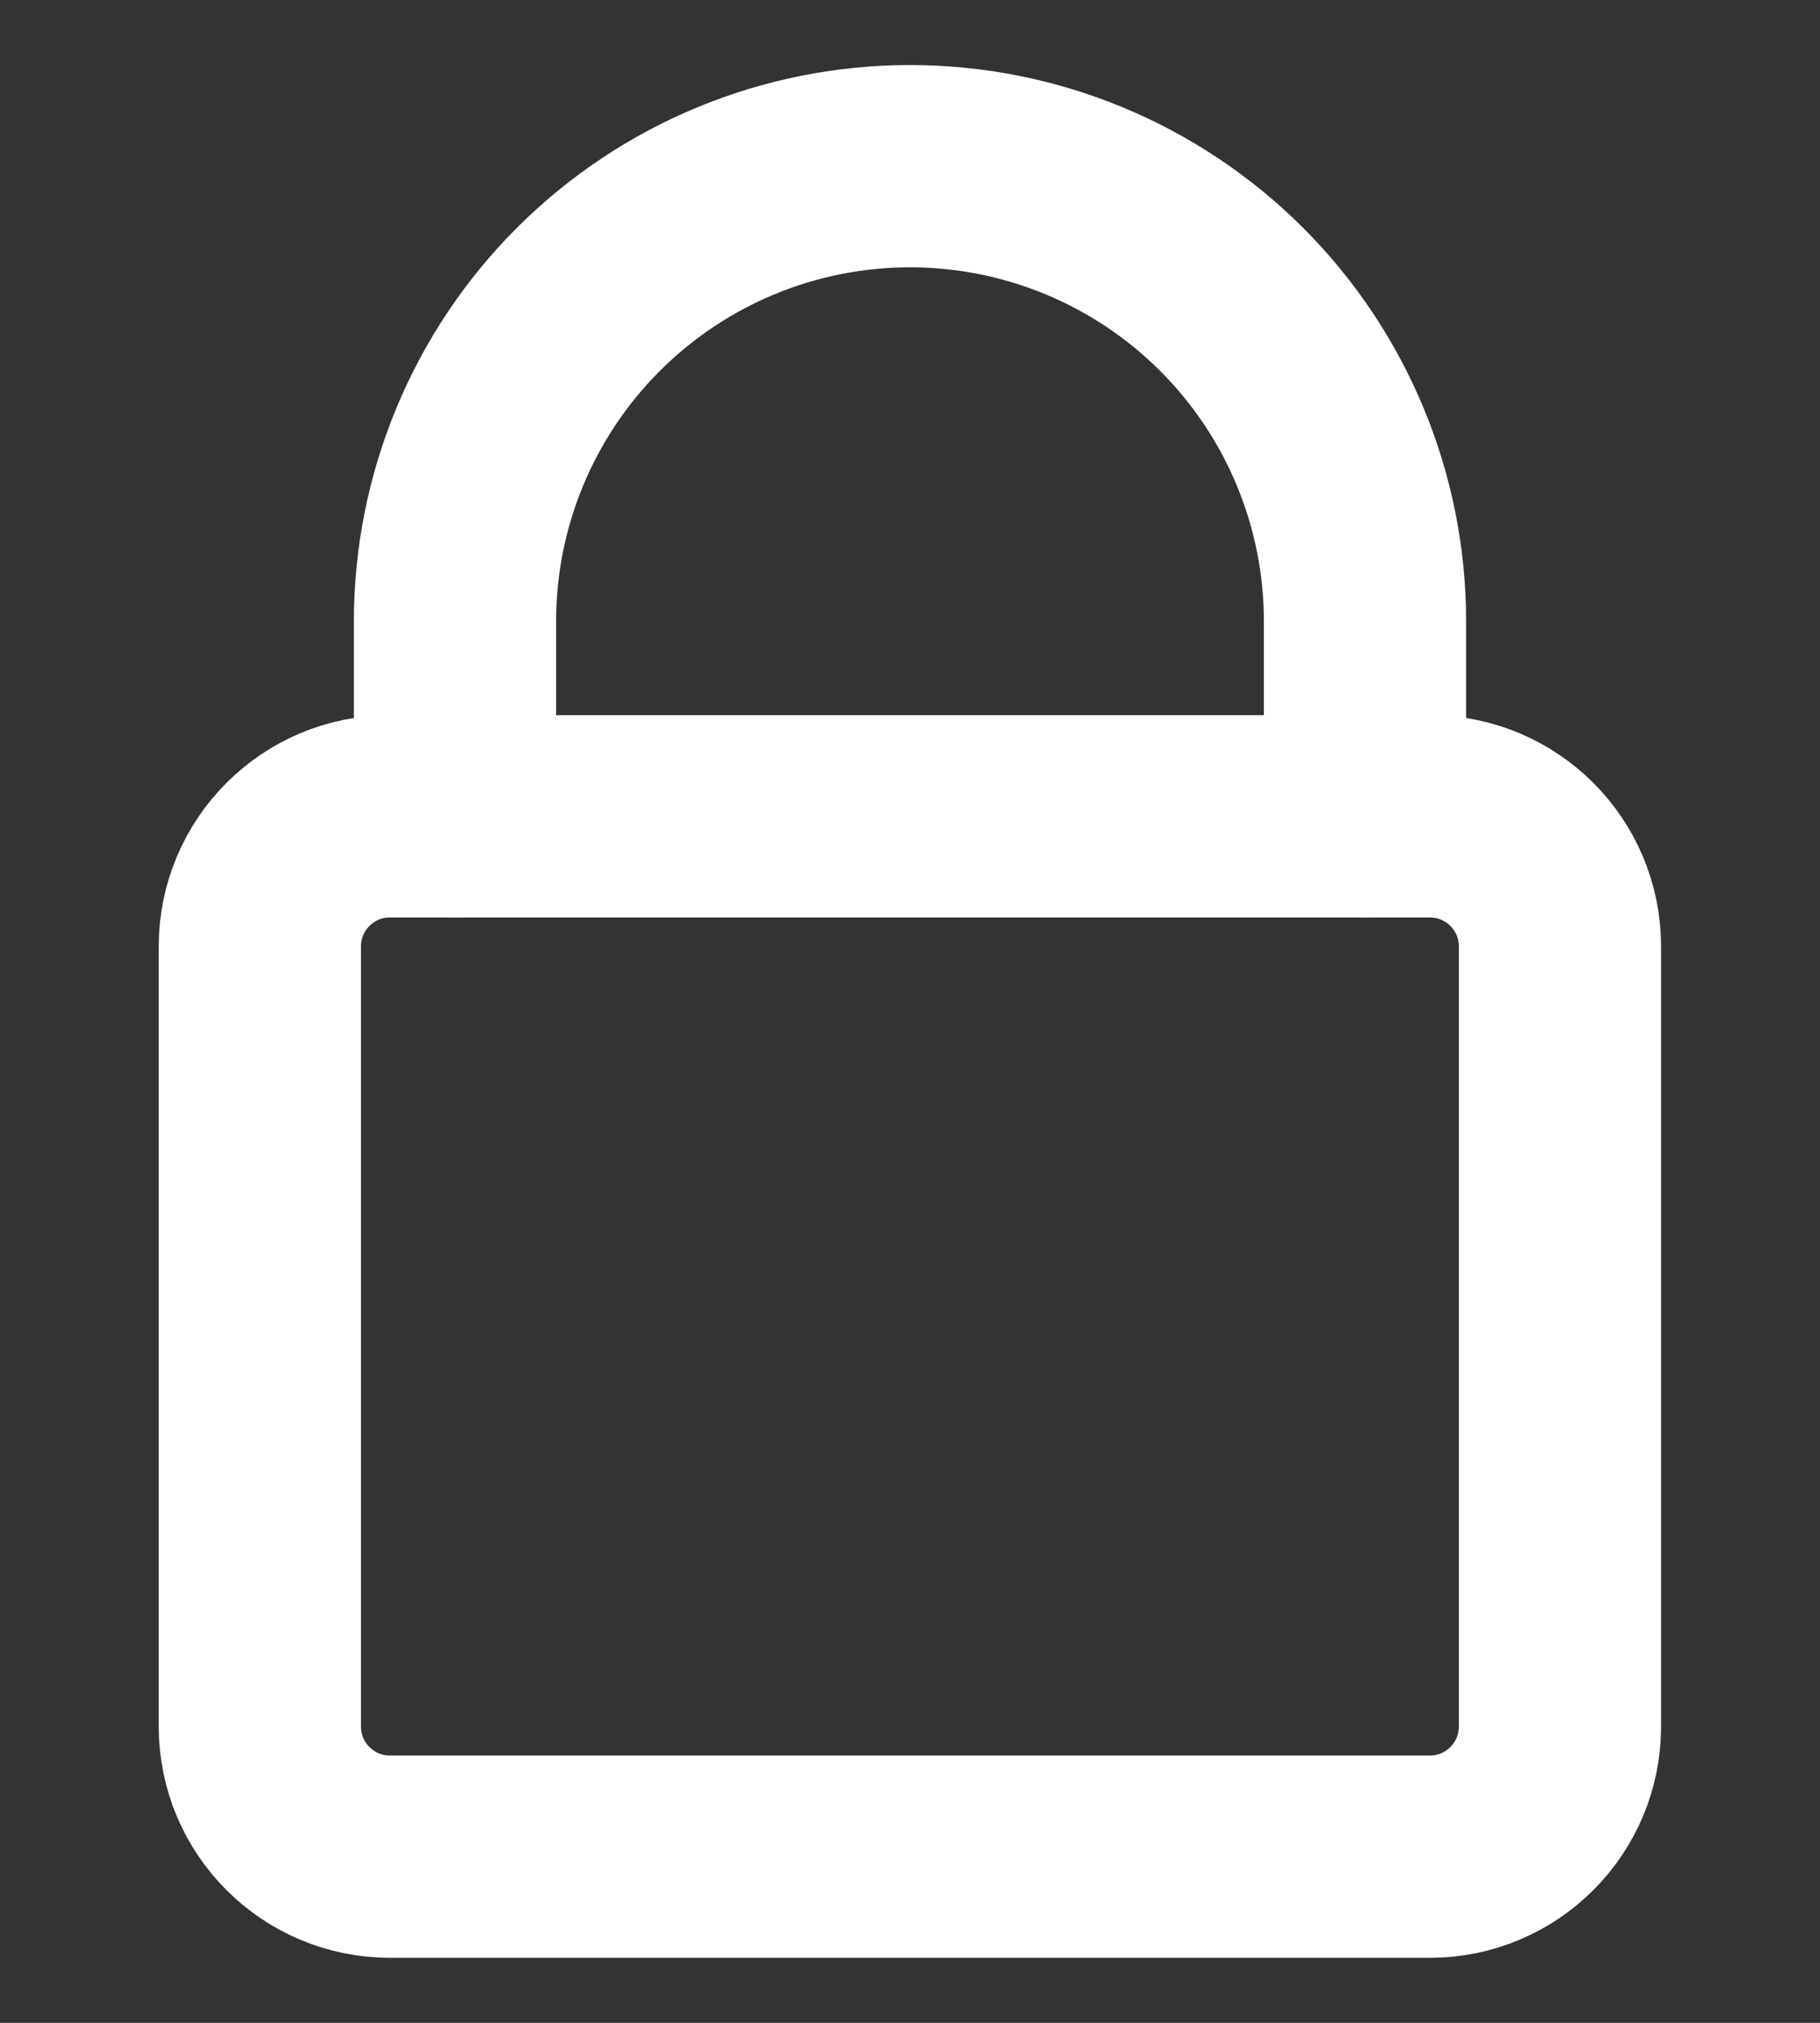
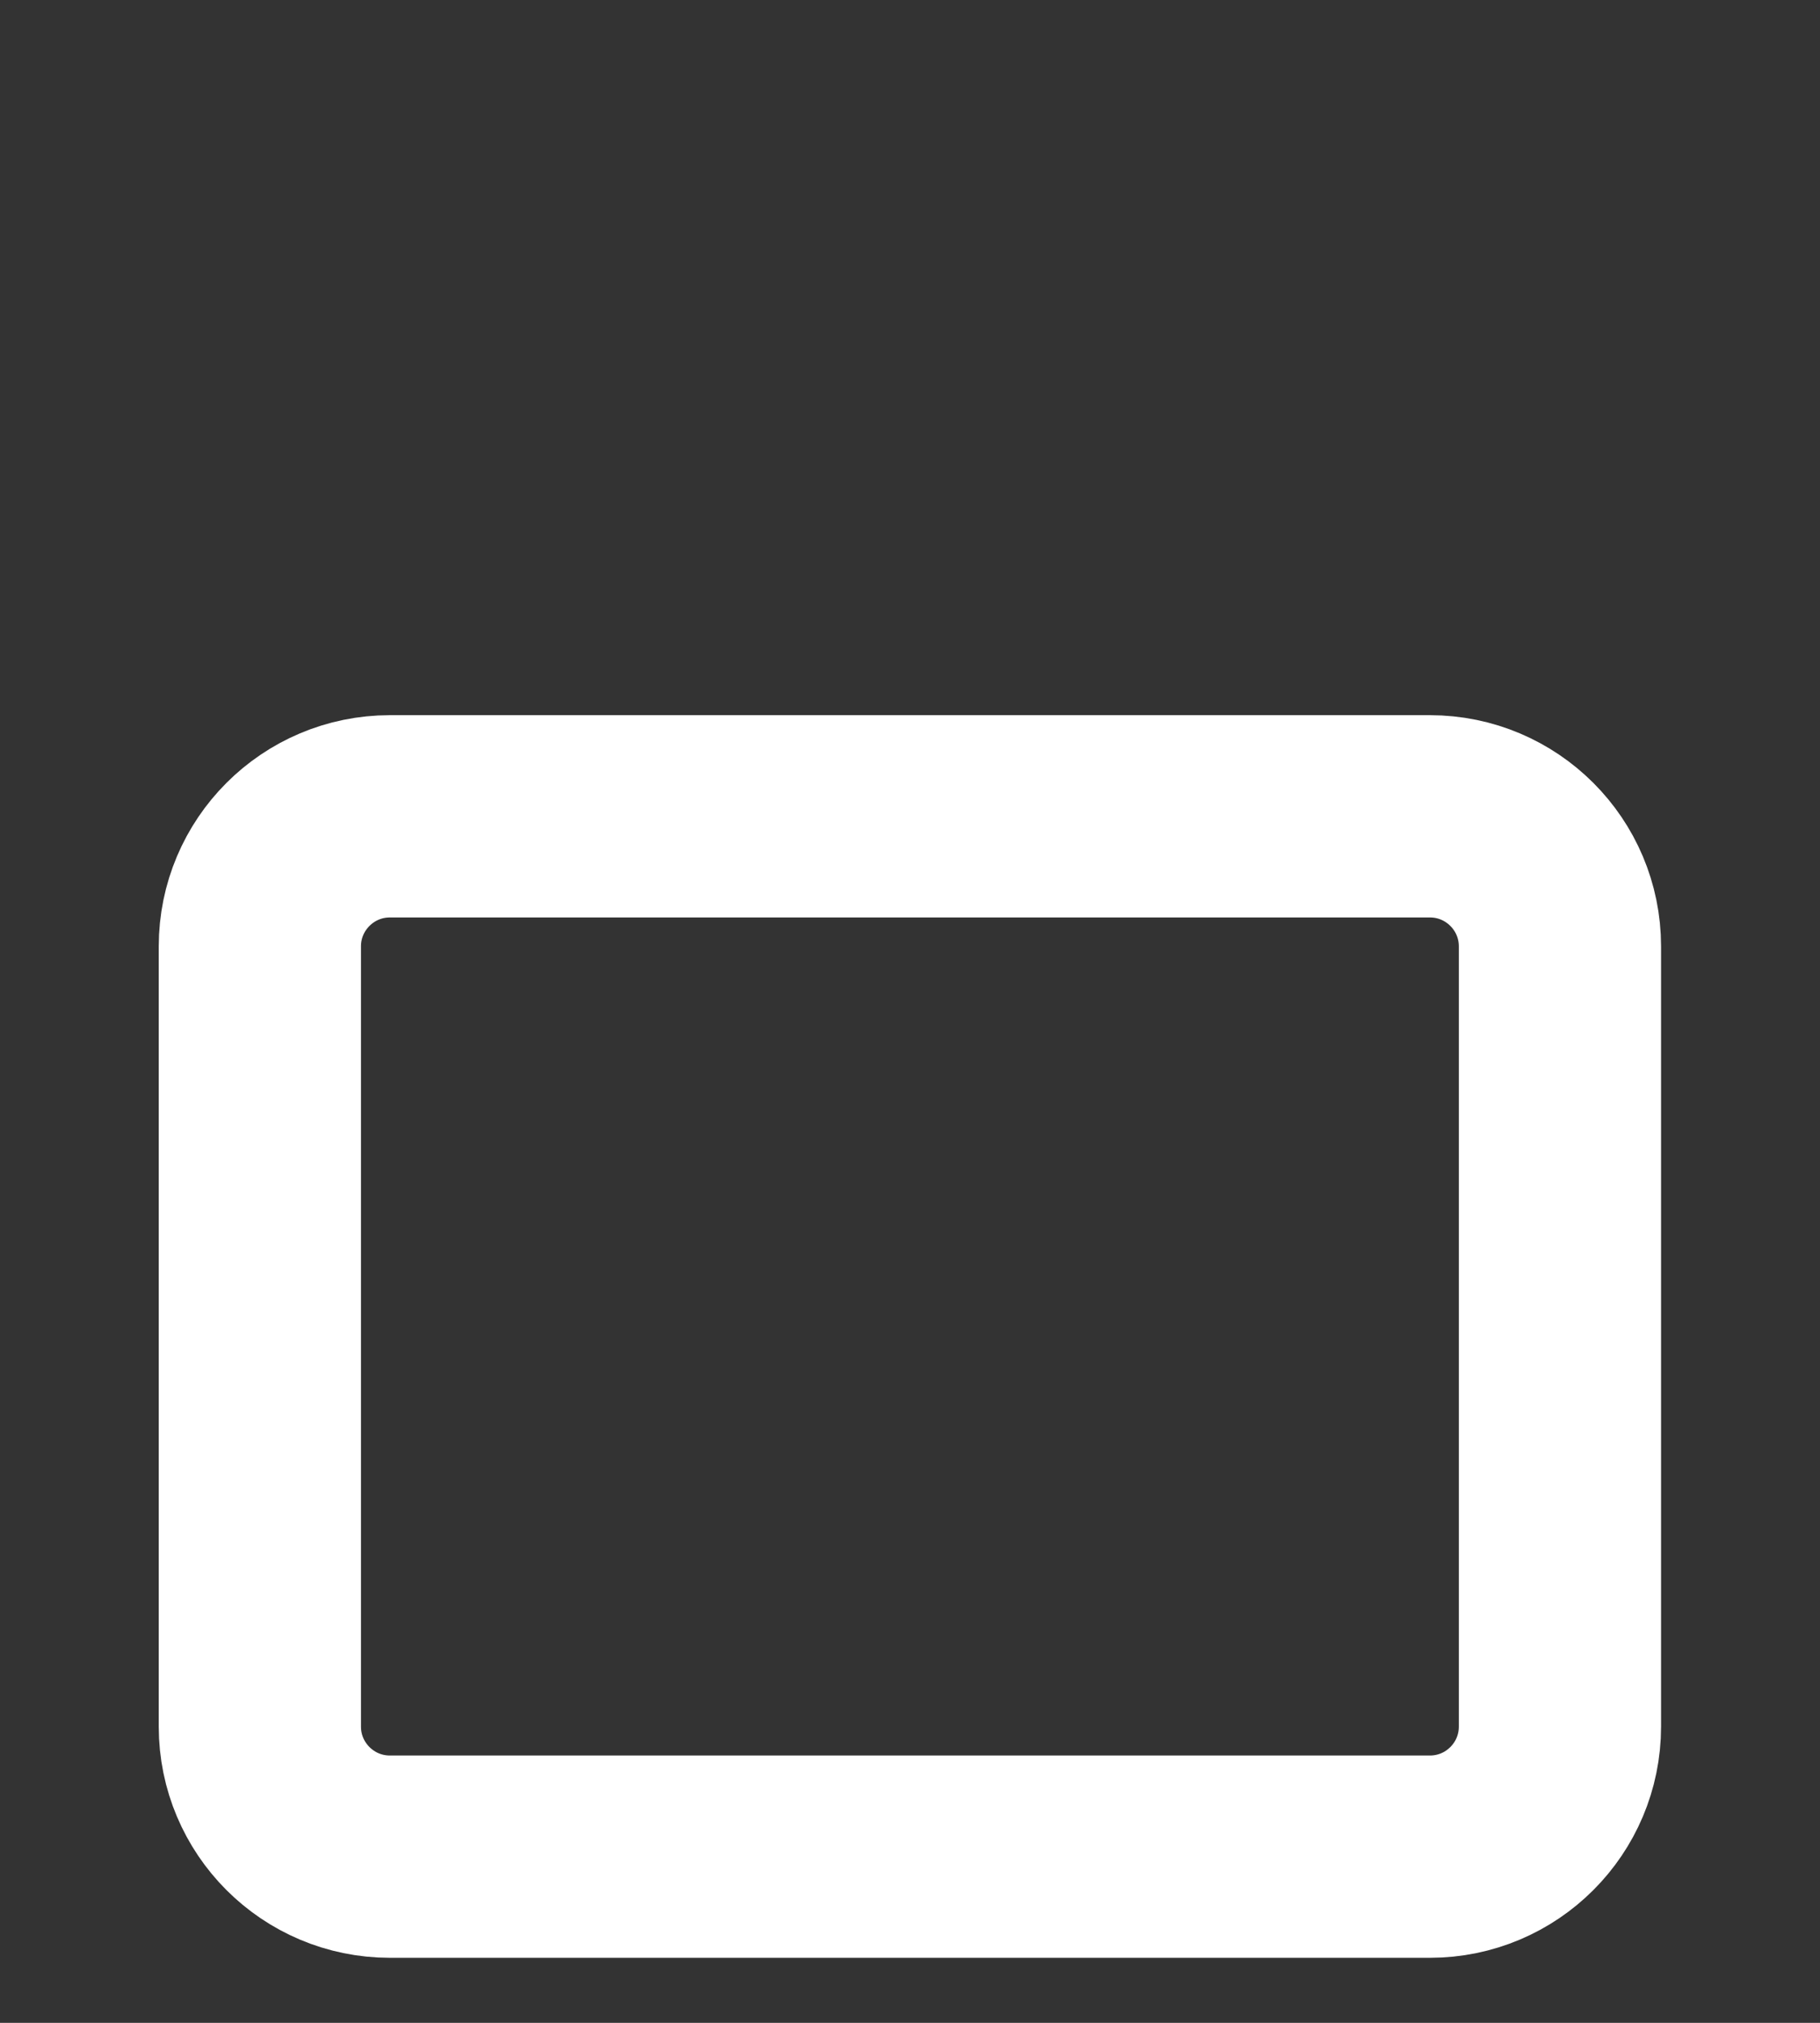
<svg xmlns="http://www.w3.org/2000/svg" width="18" height="20" viewBox="0 0 18 20" fill="none">
  <rect x="0" y="0" width="18" height="20" fill="#333333" stroke="none" />
  <path d="M14.142 8.071H3.856C3.146 8.071 2.57 8.647 2.57 9.357V17.071C2.57 17.781 3.146 18.357 3.856 18.357H14.142C14.852 18.357 15.428 17.781 15.428 17.071V9.357C15.428 8.647 14.852 8.071 14.142 8.071Z" stroke="white" stroke-width="2" stroke-linecap="round" stroke-linejoin="round" />
-   <path d="M13.5 8.072V6.143C13.5 4.95 13.026 3.805 12.182 2.961C11.338 2.117 10.194 1.643 9 1.643C7.807 1.643 6.662 2.117 5.818 2.961C4.974 3.805 4.5 4.95 4.5 6.143V8.072" stroke="white" stroke-width="2" stroke-linecap="round" stroke-linejoin="round" />
</svg>